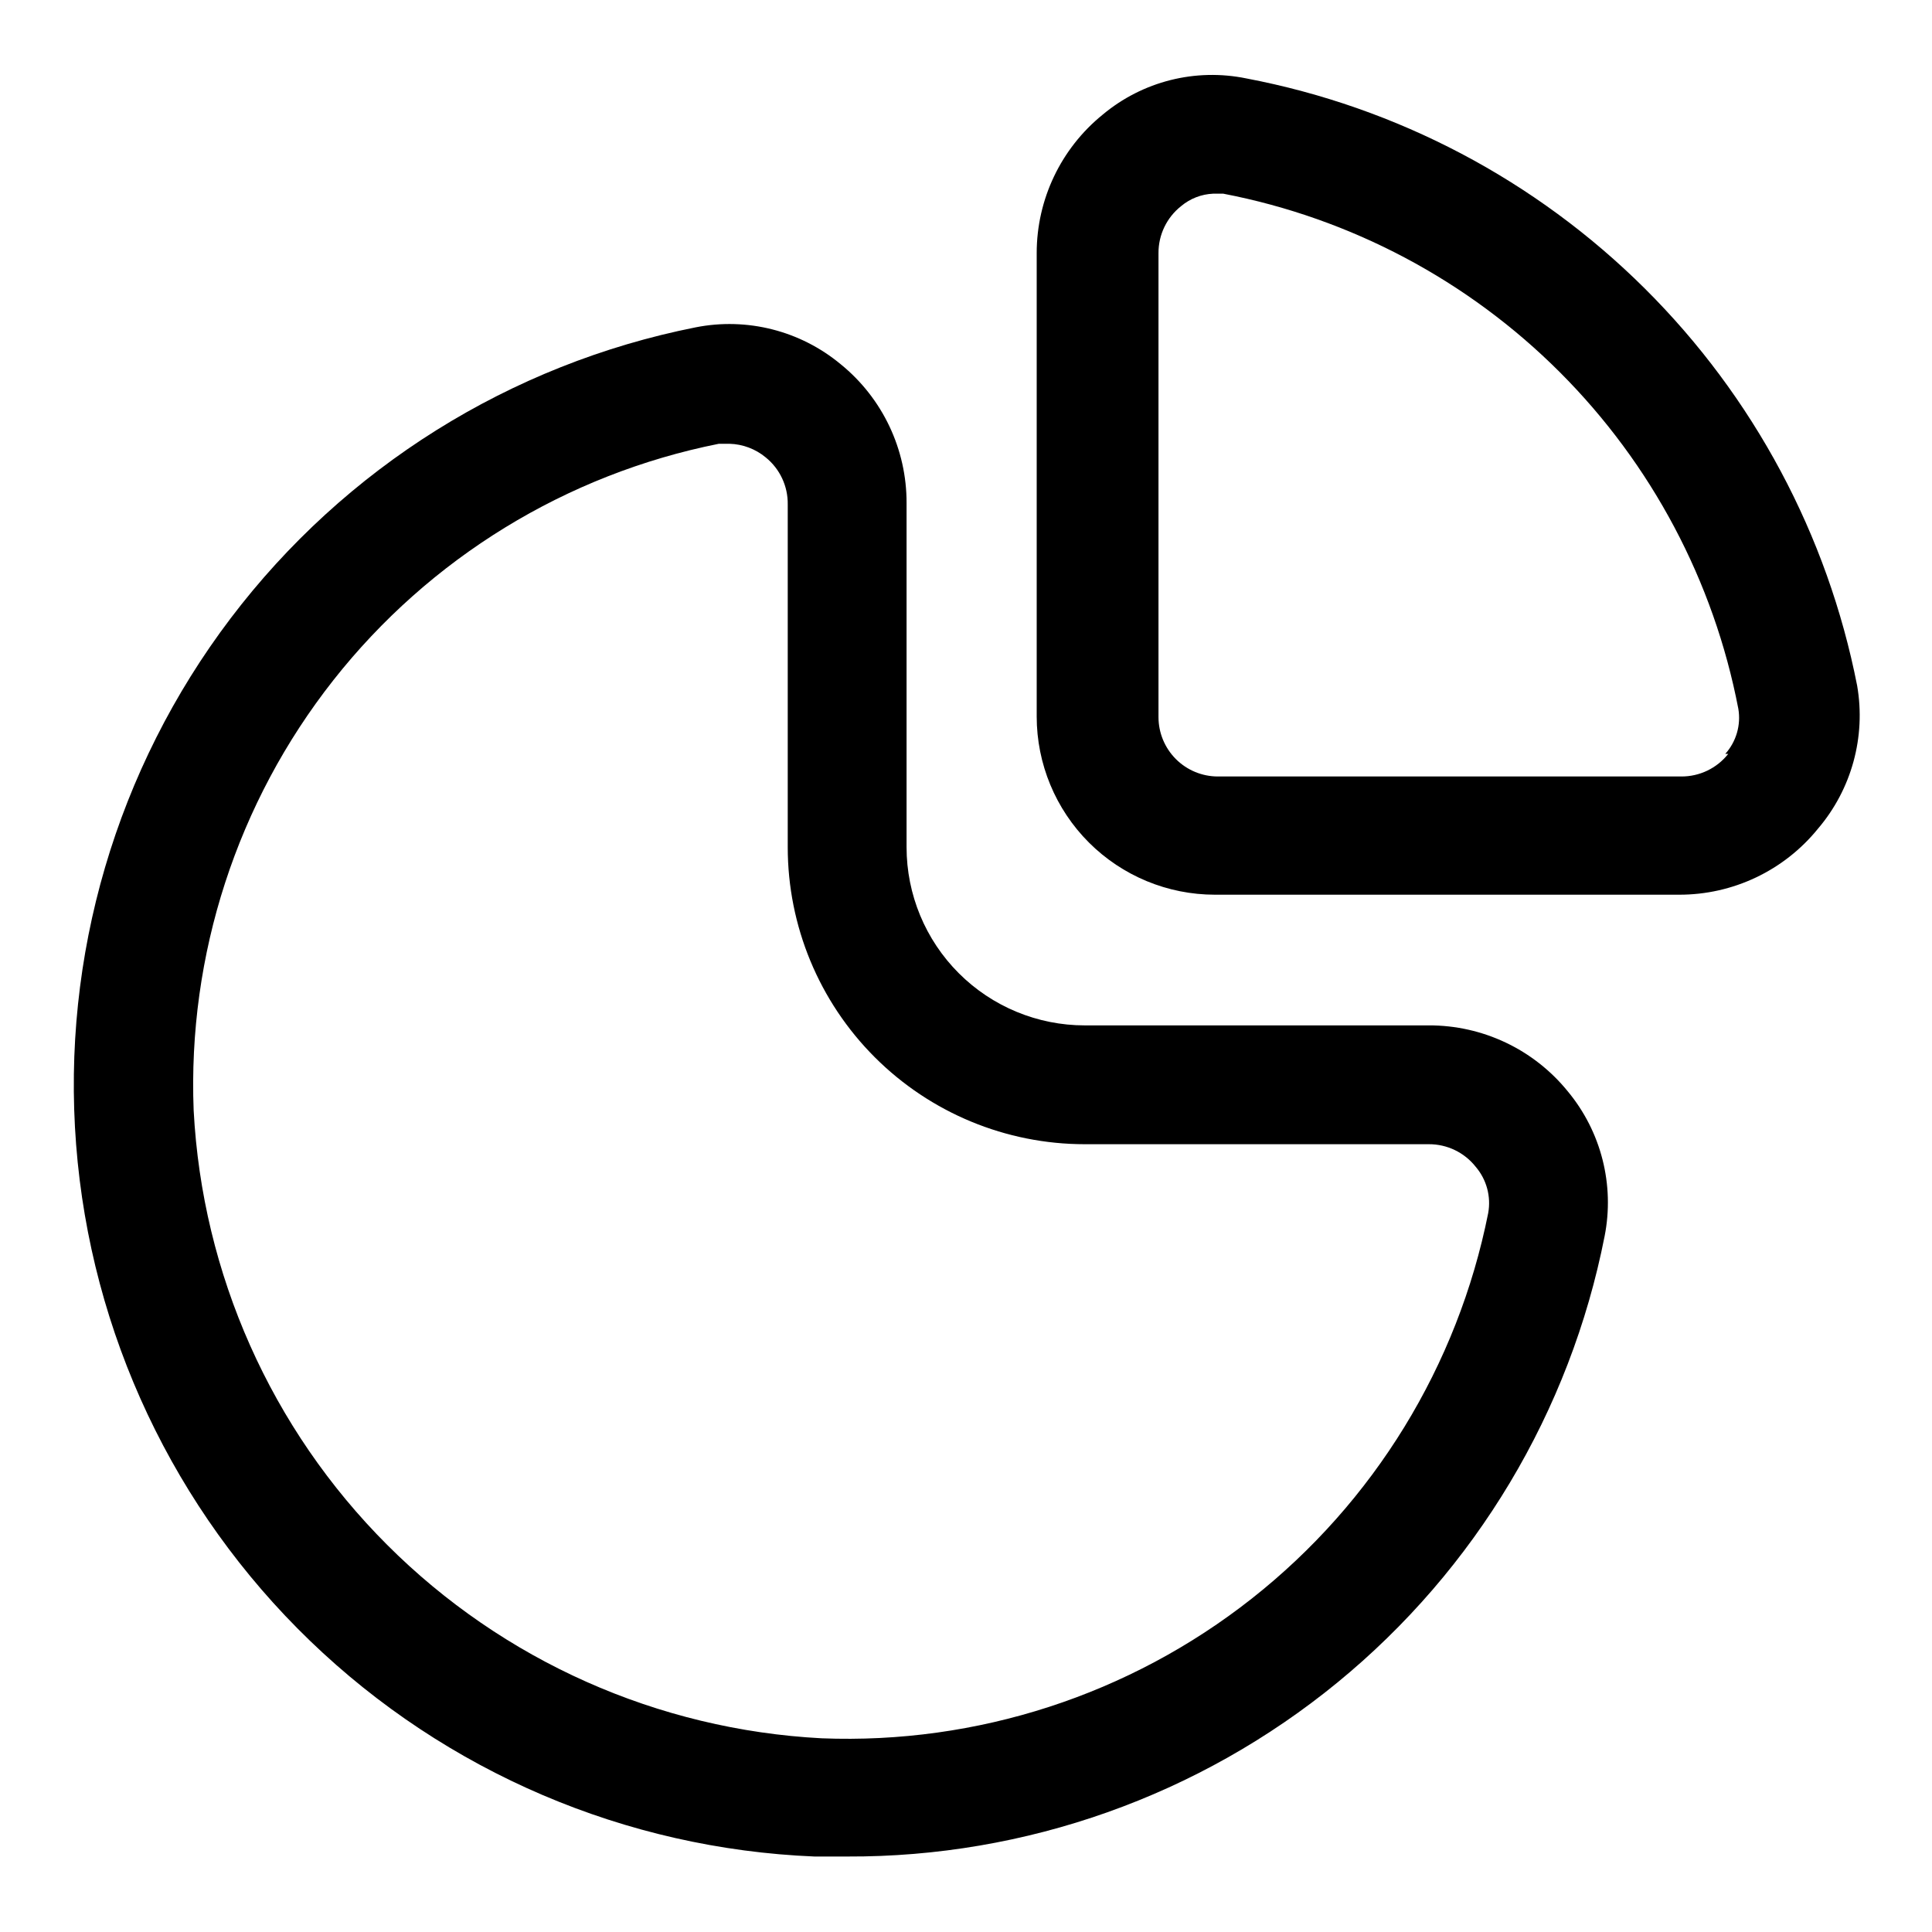
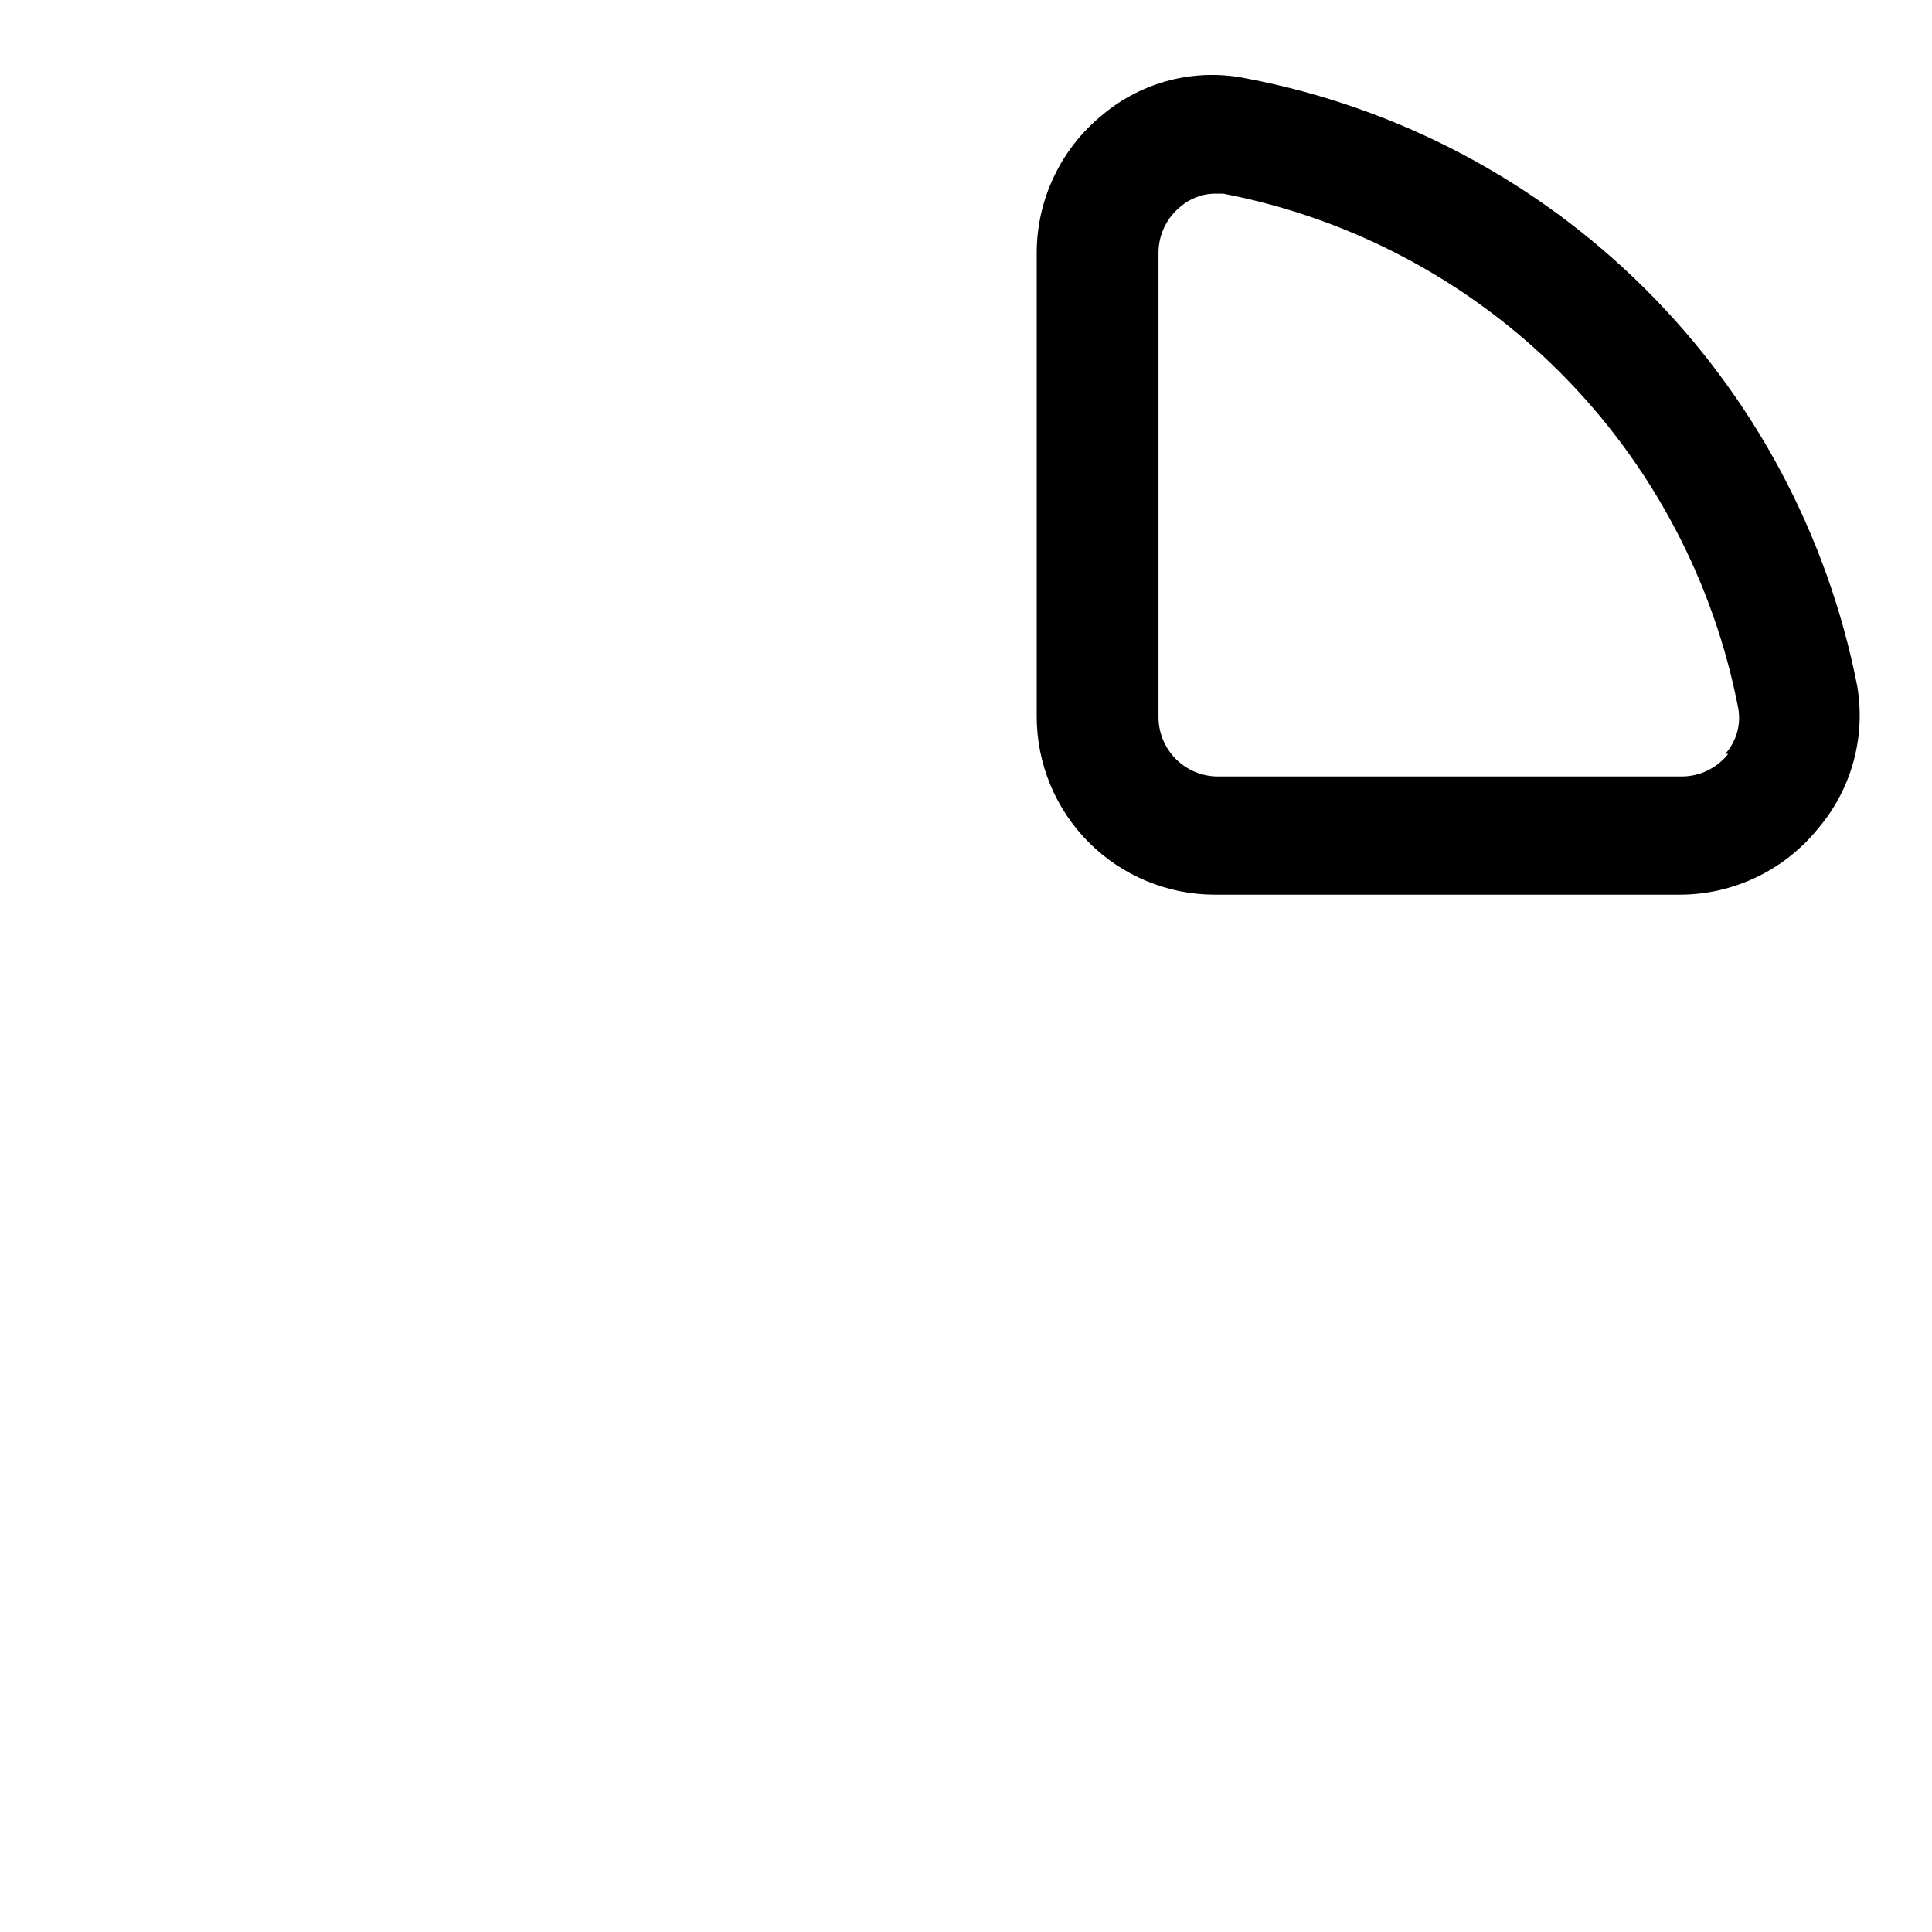
<svg xmlns="http://www.w3.org/2000/svg" fill="#000000" width="800px" height="800px" version="1.1" viewBox="144 144 512 512">
  <g>
    <path d="m636.16 325.69c-7.836-39.914-27.434-76.566-56.281-105.24-28.844-28.676-65.609-48.062-105.57-55.664-13.5-2.777-27.527 0.762-38.098 9.605-11.059 8.969-17.477 22.445-17.477 36.684v122.8c0 12.523 4.977 24.539 13.832 33.398 8.859 8.855 20.871 13.832 33.398 13.832h122.96c14.293 0.047 27.84-6.375 36.844-17.477 8.934-10.473 12.742-24.379 10.391-37.941zm-34.164 18.105c-3.004 3.801-7.594 6.008-12.438 5.981h-122.8c-4.176 0-8.18-1.656-11.133-4.609-2.953-2.953-4.613-6.957-4.613-11.133v-122.96c-0.023-4.848 2.184-9.434 5.984-12.438 2.391-2.012 5.379-3.172 8.5-3.309h2.68c33.789 6.5 64.859 22.977 89.191 47.309 24.332 24.332 40.812 55.402 47.309 89.195 0.73 4.309-0.547 8.711-3.465 11.965z" />
-     <path d="m522.64 415.74h-91.156c-12.527 0-24.543-4.977-33.398-13.832-8.859-8.859-13.836-20.871-13.836-33.398v-91.16c0.051-14.293-6.375-27.836-17.477-36.84-10.684-8.871-24.793-12.457-38.414-9.762-49.133 9.758-92.98 37.195-123.24 77.117-30.258 39.918-44.828 89.547-40.945 139.49 3.879 49.941 25.941 96.727 62 131.49 36.062 34.766 83.621 55.102 133.67 57.152h8.66c47.344 0.199 93.281-16.102 129.91-46.098 36.633-29.996 61.676-71.812 70.82-118.27 2.695-13.621-0.891-27.73-9.762-38.414-9.004-11.098-22.547-17.523-36.84-17.477zm15.742 49.75h0.004c-8.066 40.426-30.281 76.652-62.664 102.16-32.379 25.512-72.797 38.637-113.98 37.016-43.398-2.277-84.418-20.539-115.15-51.27-30.73-30.727-48.992-71.746-51.27-115.14-1.617-41.191 11.508-81.609 37.016-113.99 25.512-32.379 61.738-54.598 102.16-62.66h2.832c3.516 0.098 6.898 1.375 9.605 3.621 3.742 3.035 5.891 7.617 5.824 12.438v90.844c0 20.875 8.293 40.898 23.059 55.664 14.762 14.762 34.785 23.055 55.664 23.055h91.156c4.848-0.027 9.434 2.18 12.438 5.984 2.894 3.387 4.109 7.894 3.309 12.277z" />
  </g>
</svg>